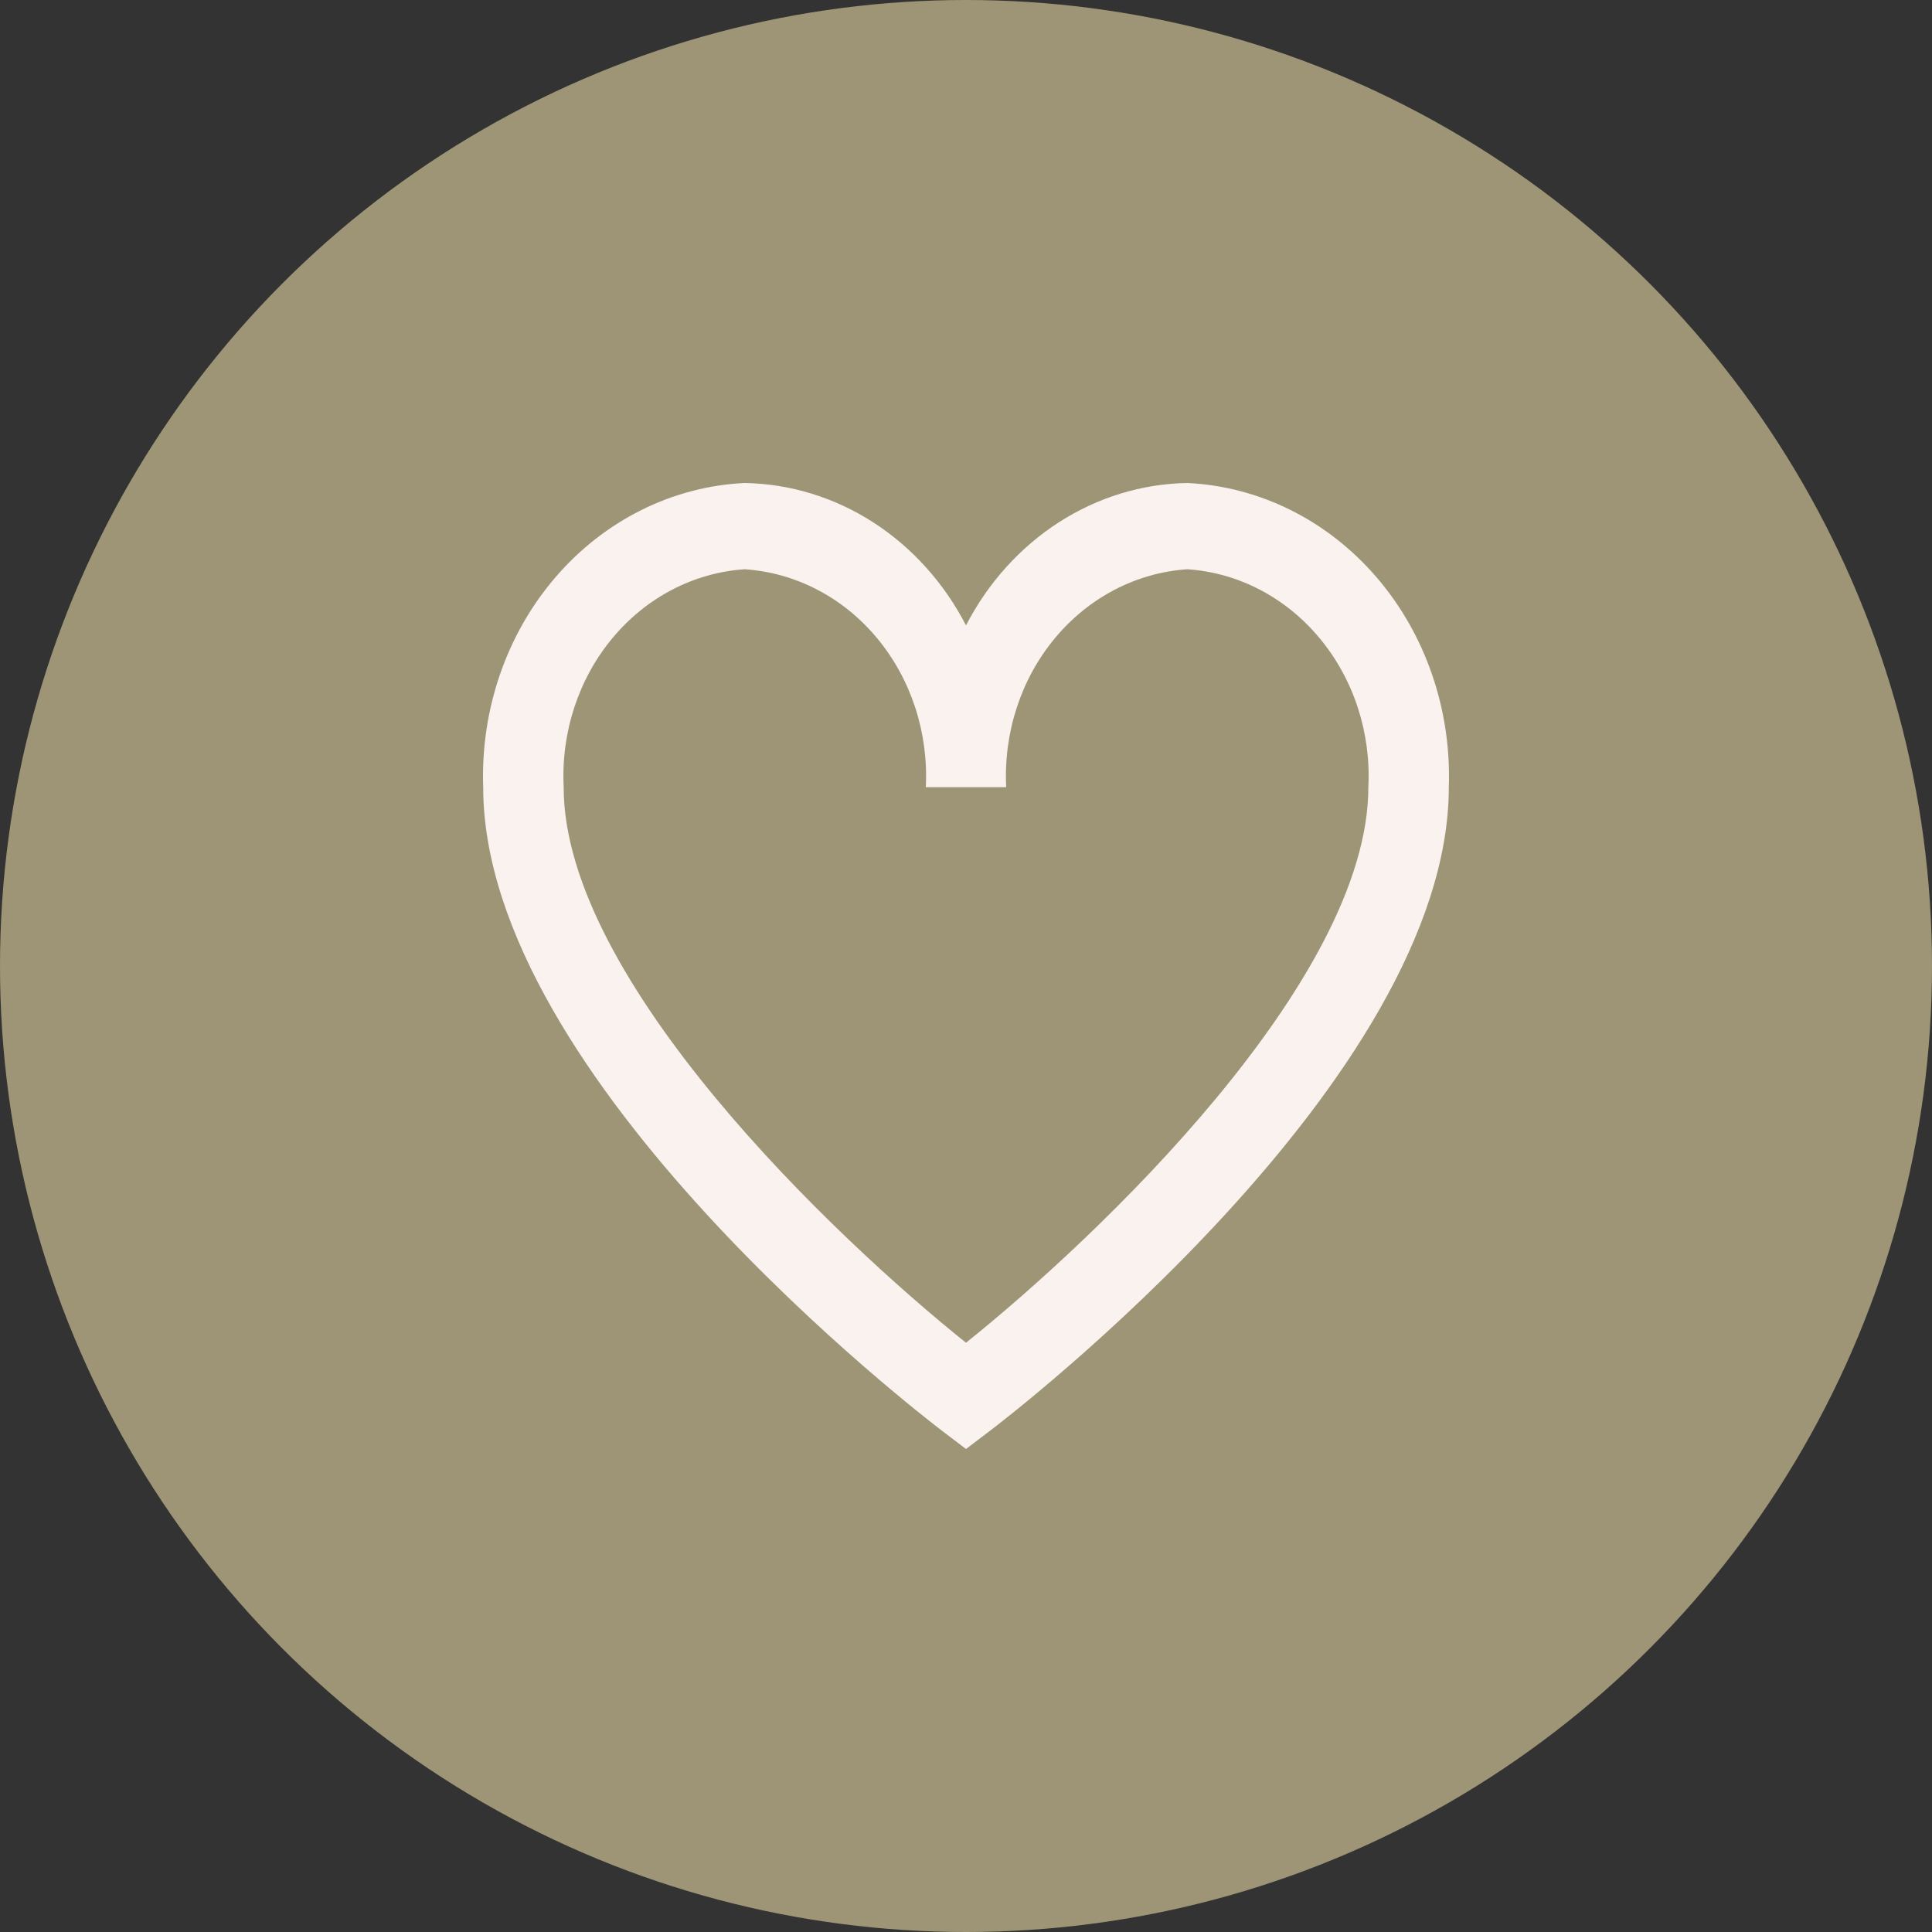
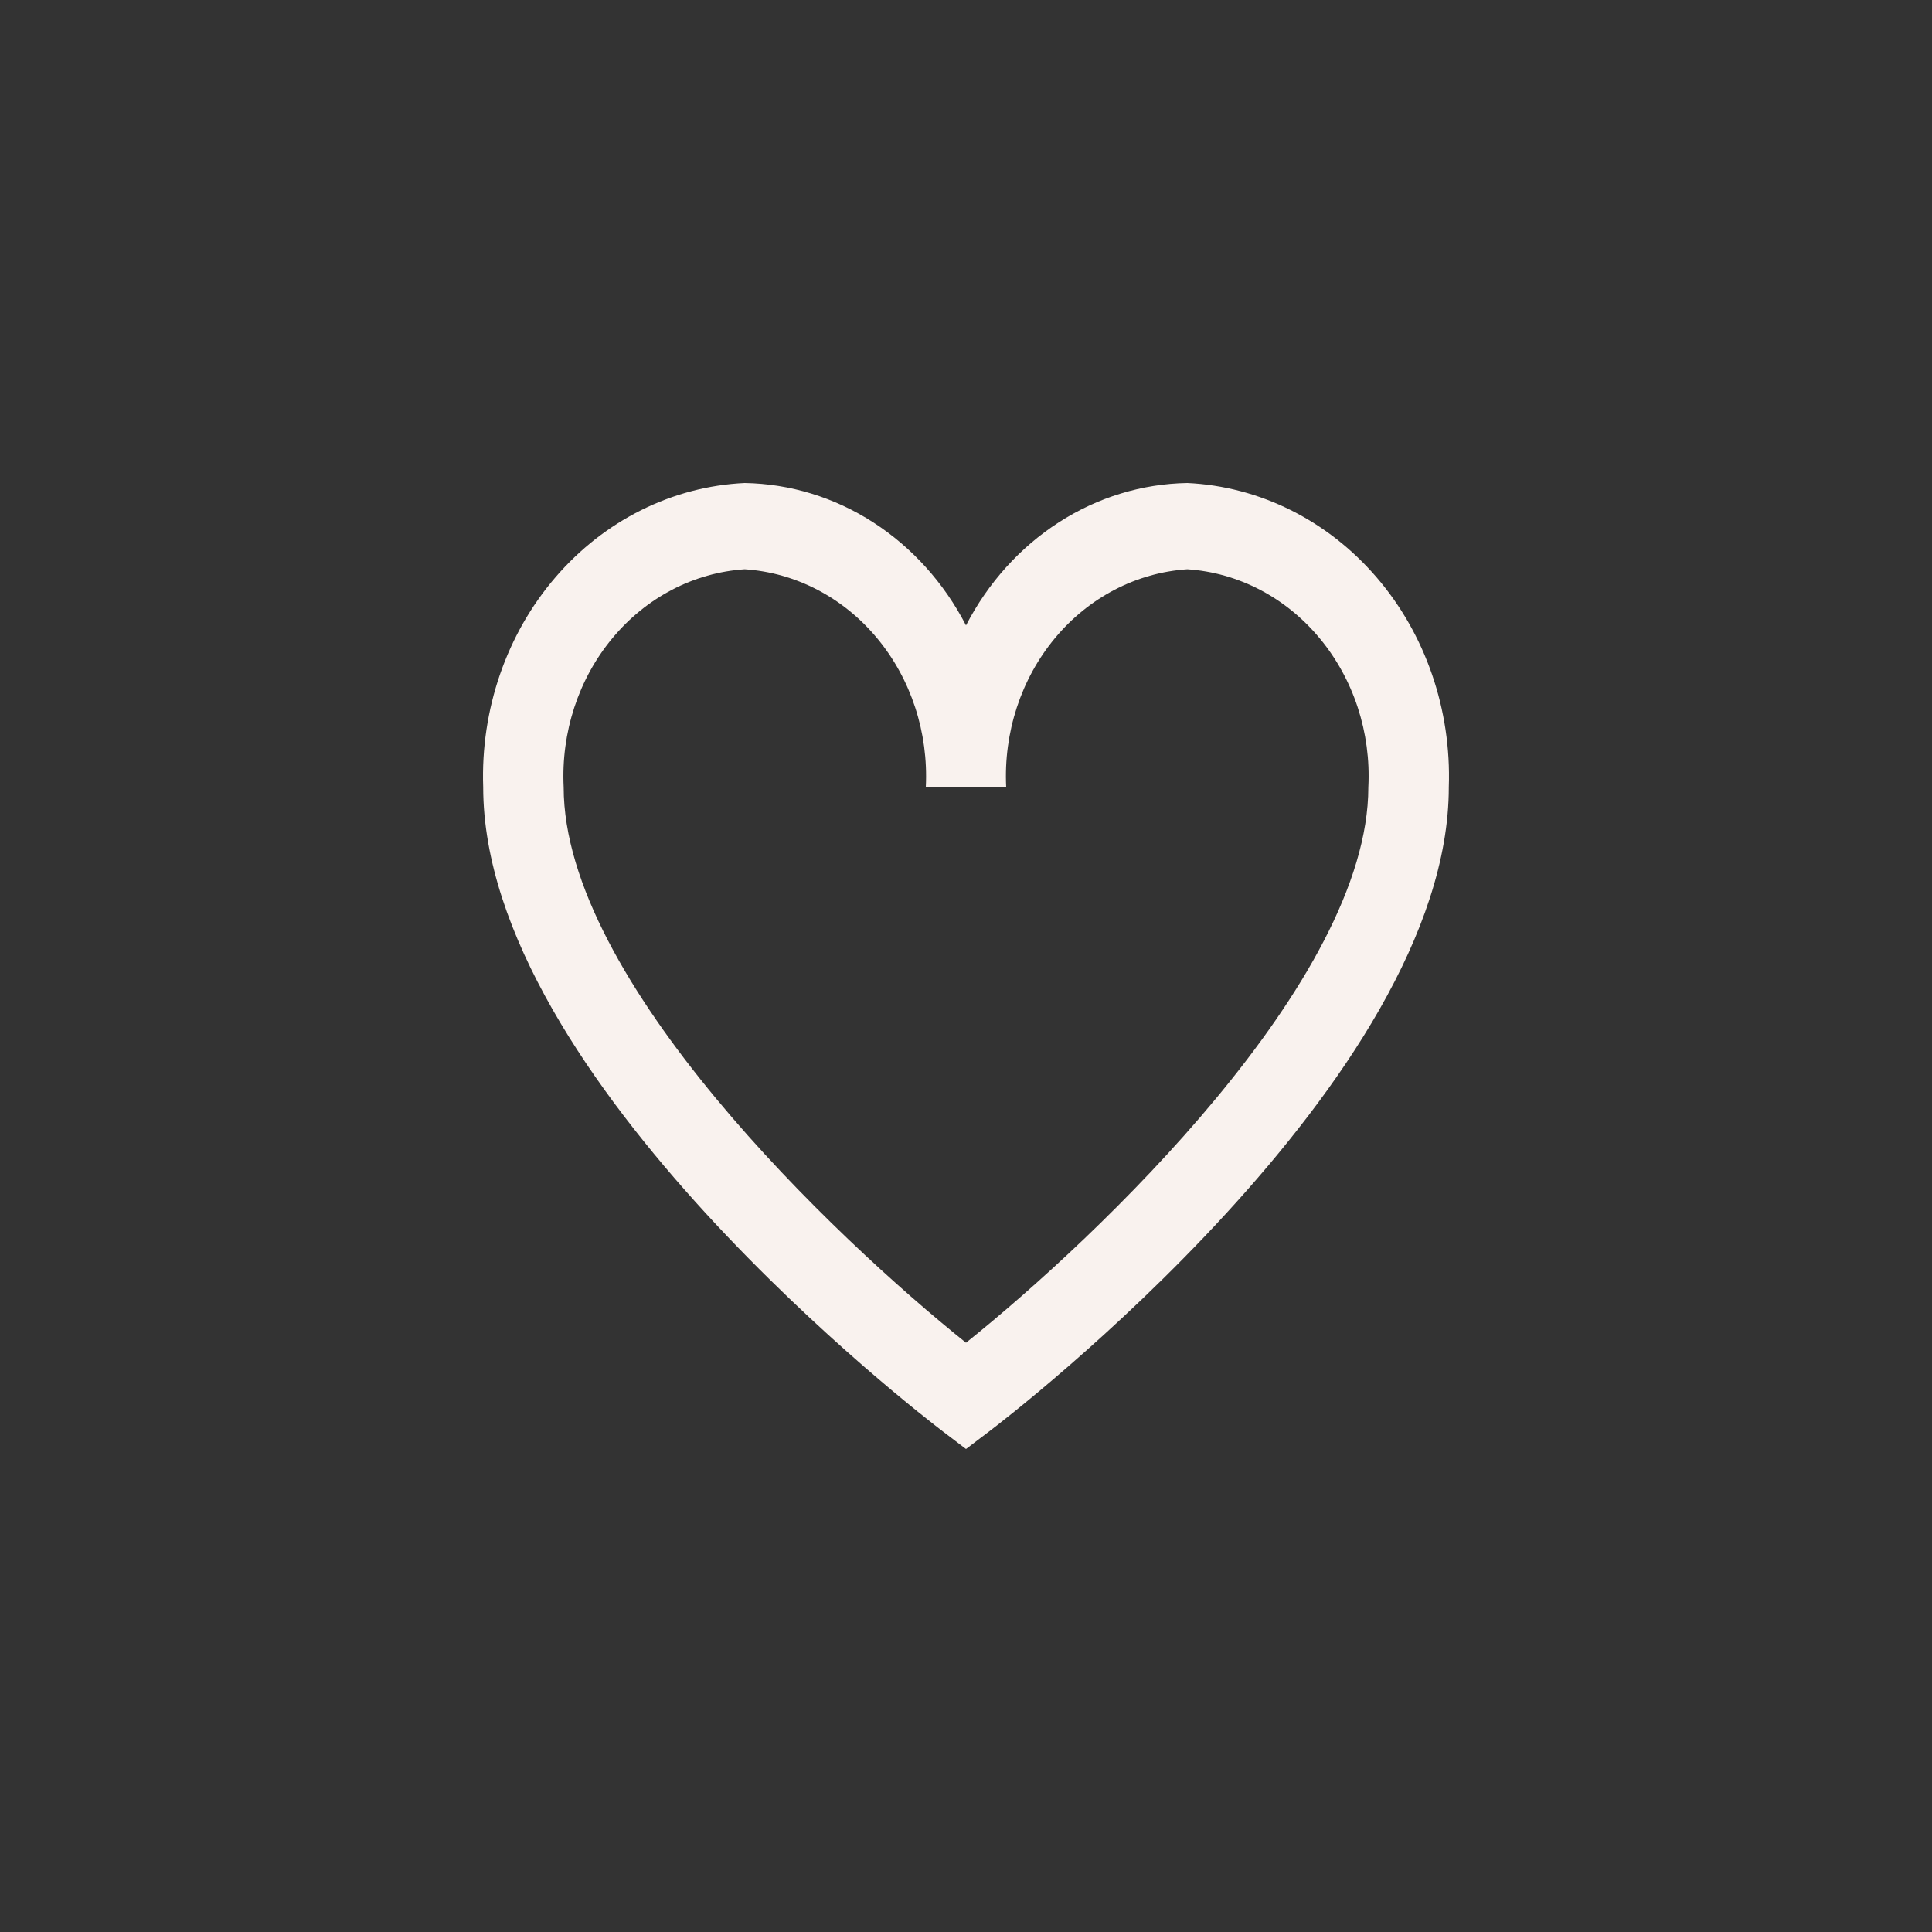
<svg xmlns="http://www.w3.org/2000/svg" width="20" height="20" viewBox="0 0 20 20" fill="none">
  <rect x="0" y="0" width="20" height="20" fill="#333333" stroke="none" />
-   <circle cx="10" cy="10" r="10" fill="#9E9576" />
  <path d="M12.291 5C11.822 5.008 11.363 5.148 10.961 5.407C10.559 5.666 10.227 6.034 10 6.474C9.773 6.034 9.441 5.666 9.039 5.407C8.637 5.148 8.178 5.008 7.709 5C6.962 5.035 6.257 5.386 5.75 5.976C5.243 6.565 4.974 7.347 5.002 8.149C5.002 11.174 9.565 14.669 9.759 14.817L10 15L10.241 14.817C10.435 14.67 14.998 11.174 14.998 8.149C15.026 7.347 14.757 6.565 14.25 5.976C13.743 5.386 13.038 5.035 12.291 5ZM10 13.9C8.645 12.815 5.835 10.149 5.835 8.149C5.807 7.583 5.988 7.029 6.339 6.607C6.69 6.184 7.182 5.928 7.709 5.893C8.236 5.928 8.729 6.184 9.08 6.607C9.431 7.029 9.612 7.583 9.584 8.149H10.416C10.388 7.583 10.569 7.029 10.92 6.607C11.271 6.184 11.764 5.928 12.291 5.893C12.818 5.928 13.31 6.184 13.661 6.607C14.012 7.029 14.194 7.583 14.165 8.149C14.165 10.15 11.355 12.815 10 13.9Z" fill="#F9F2EE" />
</svg>